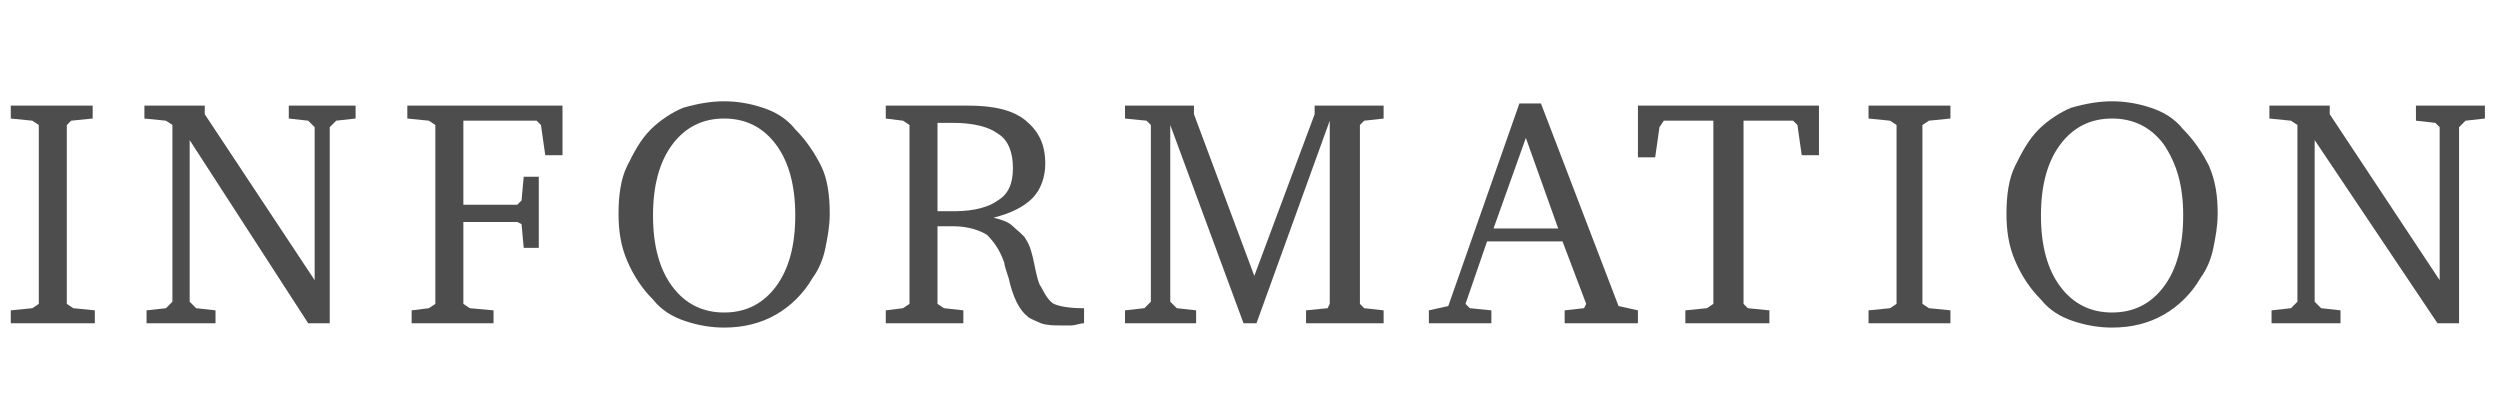
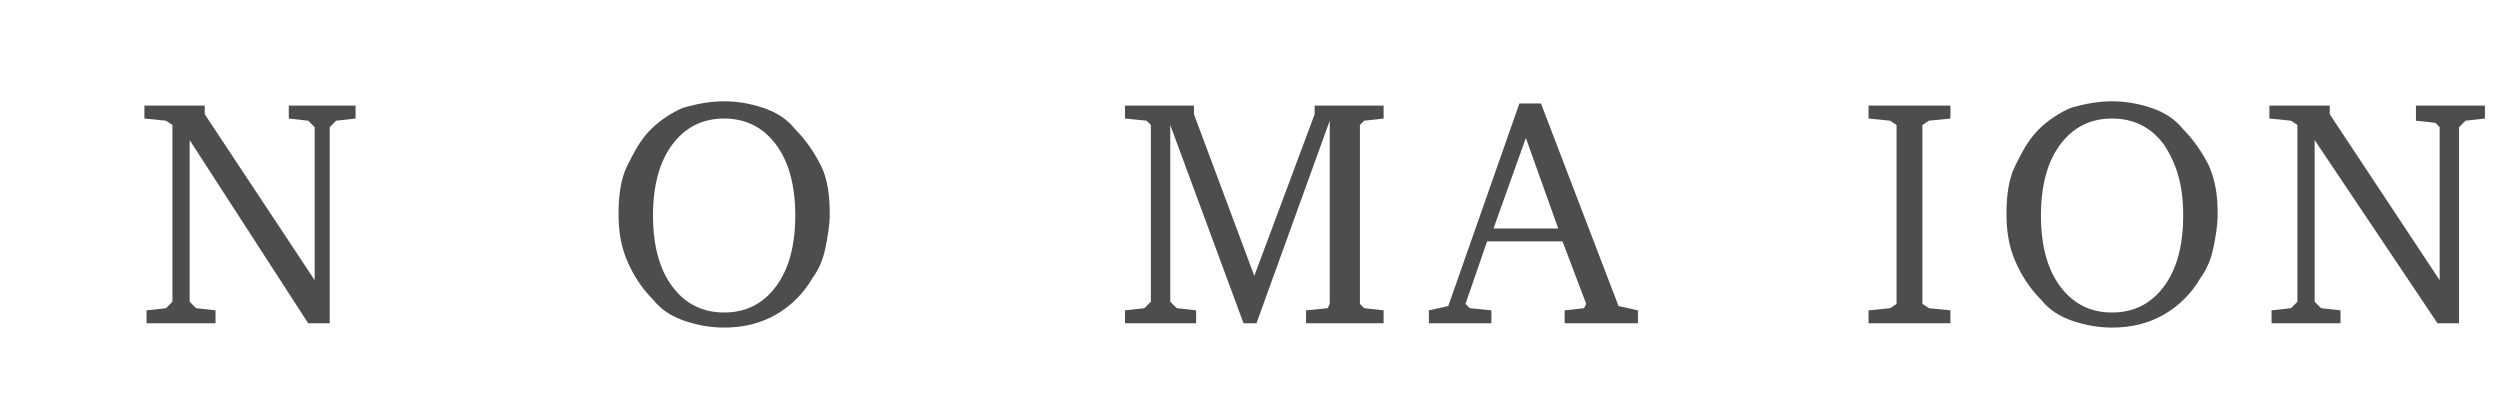
<svg xmlns="http://www.w3.org/2000/svg" version="1.1" id="レイヤー_1" x="0px" y="0px" viewBox="0 0 116 19" style="enable-background:new 0 0 116 19;" xml:space="preserve">
  <style type="text/css">
	.st0{enable-background:new    ;}
	.st1{fill:#4D4D4D;}
</style>
  <g class="st0">
-     <path class="st1" d="M0.5,15v-0.6l1-0.1l0.3-0.2V5.8L1.5,5.6l-1-0.1V4.9h3.8v0.6l-1,0.1L3.1,5.8v8.3l0.3,0.2l1,0.1V15H0.5z" />
    <path class="st1" d="M6.8,15v-0.6l0.9-0.1L8,14V5.8L7.7,5.6l-1-0.1V4.9h2.8v0.4l5.1,7.7V5.9l-0.3-0.3l-0.9-0.1V4.9h3.1v0.6   l-0.9,0.1l-0.3,0.3V15h-1L8.8,6.5V14l0.3,0.3l0.9,0.1V15H6.8z" />
-     <path class="st1" d="M19.1,15v-0.6l0.8-0.1l0.3-0.2V5.8l-0.3-0.2l-1-0.1V4.9h7.2v2.3h-0.8l-0.2-1.4l-0.2-0.2h-3.4v3.9H24l0.2-0.2   l0.1-1.1H25v3.3h-0.7l-0.1-1.1L24,10.3h-2.5v3.8l0.3,0.2l1.1,0.1V15H19.1z" />
    <path class="st1" d="M33.6,4.7c0.6,0,1.2,0.1,1.8,0.3s1.1,0.5,1.5,1c0.5,0.5,0.9,1.1,1.2,1.7s0.4,1.4,0.4,2.2   c0,0.6-0.1,1.1-0.2,1.6c-0.1,0.5-0.3,1-0.6,1.4c-0.4,0.7-1,1.3-1.7,1.7c-0.7,0.4-1.5,0.6-2.4,0.6c-0.6,0-1.2-0.1-1.8-0.3   c-0.6-0.2-1.1-0.5-1.5-1c-0.5-0.5-0.9-1.1-1.2-1.8s-0.4-1.4-0.4-2.2c0-0.8,0.1-1.6,0.4-2.2s0.6-1.2,1.1-1.7c0.4-0.4,1-0.8,1.5-1   C32.4,4.8,33,4.7,33.6,4.7z M33.6,5.5c-1,0-1.8,0.4-2.4,1.2c-0.6,0.8-0.9,1.9-0.9,3.3c0,1.4,0.3,2.5,0.9,3.3s1.4,1.2,2.4,1.2   c1,0,1.8-0.4,2.4-1.2c0.6-0.8,0.9-1.9,0.9-3.3S36.6,7.5,36,6.7C35.4,5.9,34.6,5.5,33.6,5.5z" />
-     <path class="st1" d="M41.1,4.9h3.8c1.2,0,2.1,0.2,2.7,0.7s0.9,1.1,0.9,2c0,0.6-0.2,1.2-0.6,1.6c-0.4,0.4-1,0.7-1.8,0.9   c0.4,0.1,0.7,0.2,0.9,0.4s0.5,0.4,0.6,0.6c0.2,0.3,0.3,0.7,0.4,1.2s0.2,0.9,0.3,1c0.2,0.4,0.4,0.7,0.6,0.8s0.7,0.2,1.3,0.2h0.1V15   c-0.2,0-0.4,0.1-0.6,0.1c-0.2,0-0.4,0-0.5,0c-0.3,0-0.6,0-0.9-0.1c-0.2-0.1-0.5-0.2-0.6-0.3c-0.4-0.3-0.7-0.9-0.9-1.8   c-0.1-0.3-0.2-0.6-0.2-0.7c-0.2-0.6-0.5-1-0.8-1.3c-0.3-0.2-0.9-0.4-1.5-0.4c-0.1,0-0.4,0-0.7,0l-0.1,0v3.6l0.3,0.2l0.9,0.1V15   h-3.6v-0.6l0.8-0.1l0.3-0.2V5.8l-0.3-0.2l-0.8-0.1V4.9z M43.5,5.6v4.2c0.2,0,0.3,0,0.4,0c0.1,0,0.3,0,0.4,0c0.9,0,1.6-0.2,2-0.5   C46.8,9,47,8.5,47,7.8c0-0.7-0.2-1.3-0.7-1.6c-0.4-0.3-1.1-0.5-2.1-0.5H43.5z" />
    <path class="st1" d="M52.2,15v-0.6l0.9-0.1l0.3-0.3V5.8l-0.2-0.2l-1-0.1V4.9h3.2v0.4l2.8,7.5l2.8-7.5V4.9h3.2v0.6l-0.9,0.1   l-0.2,0.2v8.3l0.2,0.2l0.9,0.1V15h-3.6v-0.6l1-0.1l0.1-0.2V5.6L58.3,15h-0.6l-3.4-9.2V14l0.3,0.3l0.9,0.1V15H52.2z" />
    <path class="st1" d="M70.5,4.8h1l3.6,9.4l0.9,0.2V15h-3.4v-0.6l0.9-0.1l0.1-0.2l-1.1-2.9H69L68,14.1l0.2,0.2l1,0.1V15h-2.9v-0.6   l0.9-0.2L70.5,4.8z M70.8,6.4l-1.5,4.2h3L70.8,6.4z" />
-     <path class="st1" d="M75.9,4.9h8.5v2.3h-0.8l-0.2-1.4l-0.2-0.2h-2.3v8.5l0.2,0.2l1,0.1V15h-3.9v-0.6l1-0.1l0.3-0.2V5.6h-2.3L77,5.9   l-0.2,1.4h-0.8V4.9z" />
    <path class="st1" d="M86.7,15v-0.6l1-0.1l0.3-0.2V5.8l-0.3-0.2l-1-0.1V4.9h3.8v0.6l-1,0.1l-0.3,0.2v8.3l0.3,0.2l1,0.1V15H86.7z" />
    <path class="st1" d="M98,4.7c0.6,0,1.2,0.1,1.8,0.3c0.6,0.2,1.1,0.5,1.5,1c0.5,0.5,0.9,1.1,1.2,1.7c0.3,0.7,0.4,1.4,0.4,2.2   c0,0.6-0.1,1.1-0.2,1.6c-0.1,0.5-0.3,1-0.6,1.4c-0.4,0.7-1,1.3-1.7,1.7c-0.7,0.4-1.5,0.6-2.4,0.6c-0.6,0-1.2-0.1-1.8-0.3   s-1.1-0.5-1.5-1c-0.5-0.5-0.9-1.1-1.2-1.8c-0.3-0.7-0.4-1.4-0.4-2.2c0-0.8,0.1-1.6,0.4-2.2s0.6-1.2,1.1-1.7c0.4-0.4,1-0.8,1.5-1   C96.8,4.8,97.4,4.7,98,4.7z M98,5.5c-1,0-1.8,0.4-2.4,1.2C95,7.5,94.7,8.6,94.7,10c0,1.4,0.3,2.5,0.9,3.3c0.6,0.8,1.4,1.2,2.4,1.2   c1,0,1.8-0.4,2.4-1.2c0.6-0.8,0.9-1.9,0.9-3.3s-0.3-2.4-0.9-3.3C99.8,5.9,99,5.5,98,5.5z" />
    <path class="st1" d="M105.4,15v-0.6l0.9-0.1l0.3-0.3V5.8l-0.3-0.2l-1-0.1V4.9h2.8v0.4l5.1,7.7V5.9L113,5.7l-0.9-0.1V4.9h3.2v0.6   l-0.9,0.1l-0.3,0.3V15h-1l-5.7-8.5V14l0.3,0.3l0.9,0.1V15H105.4z" />
  </g>
</svg>